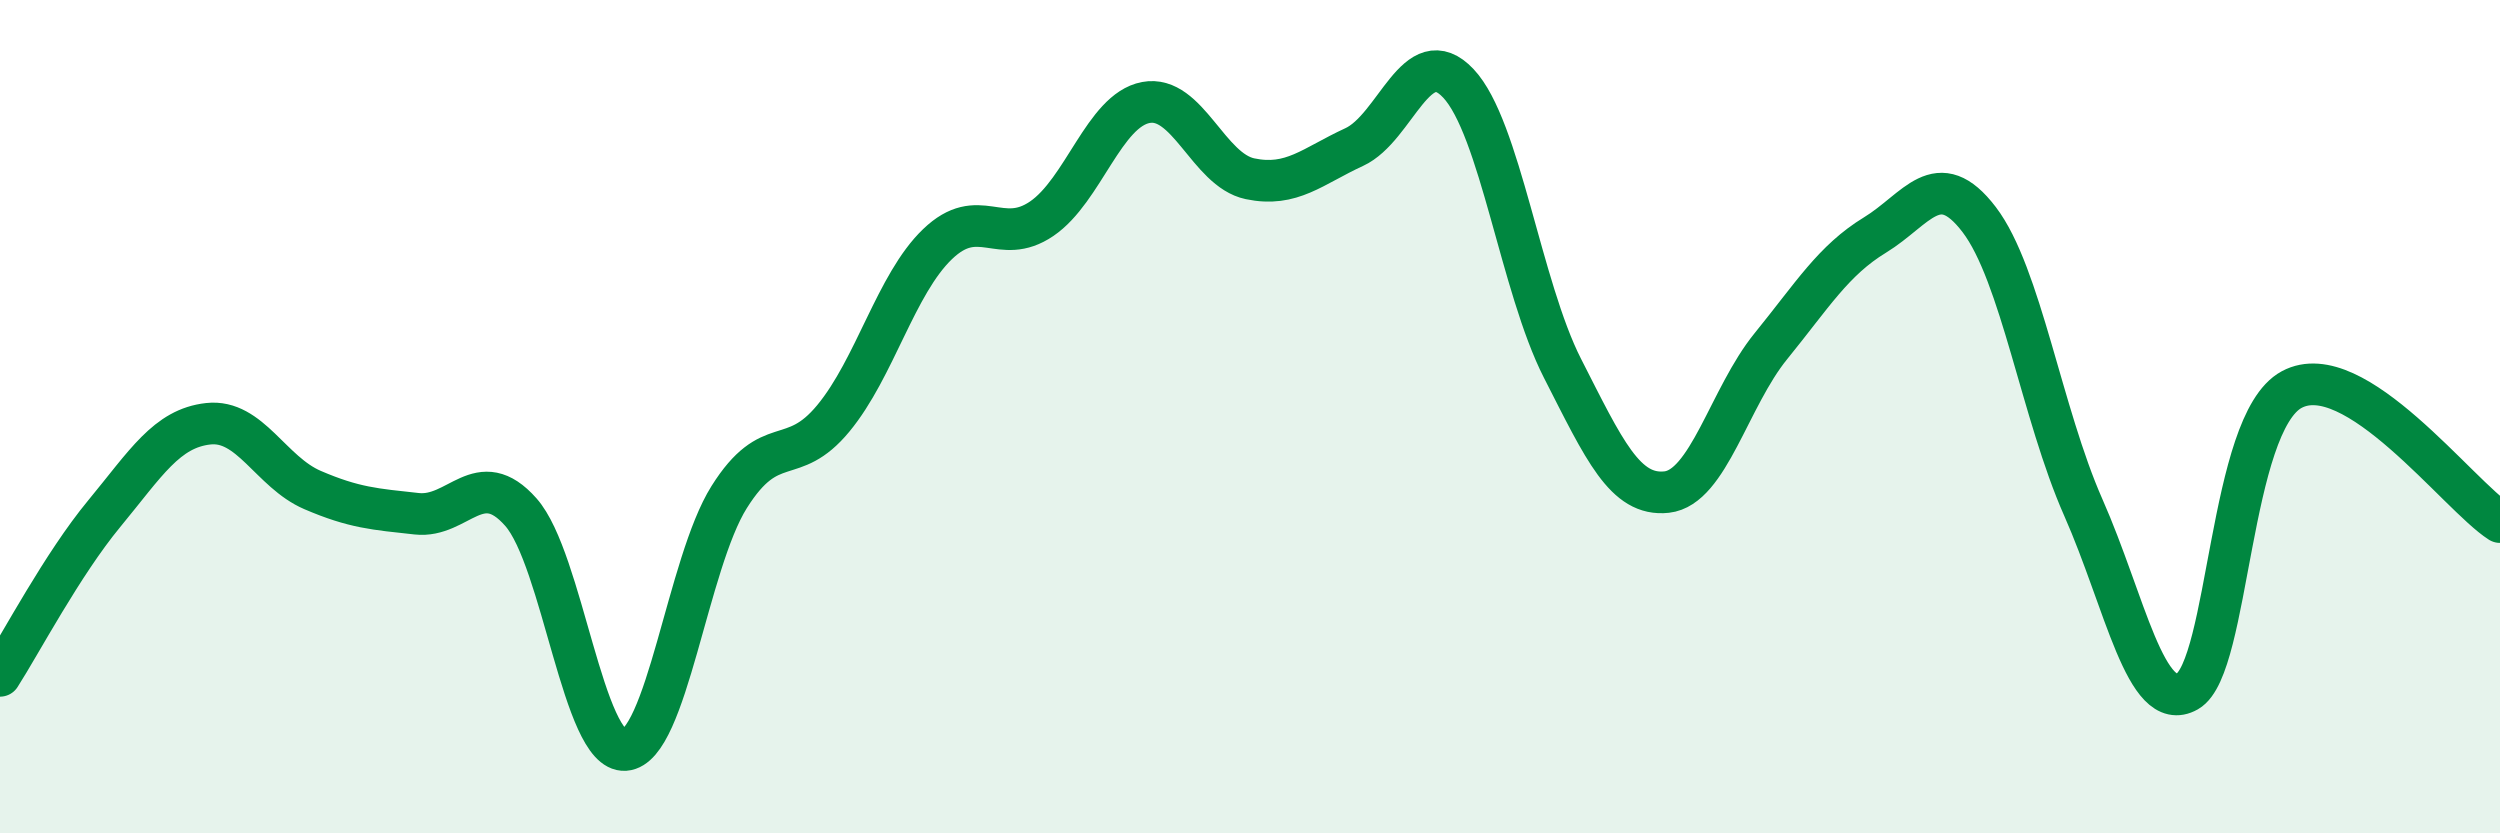
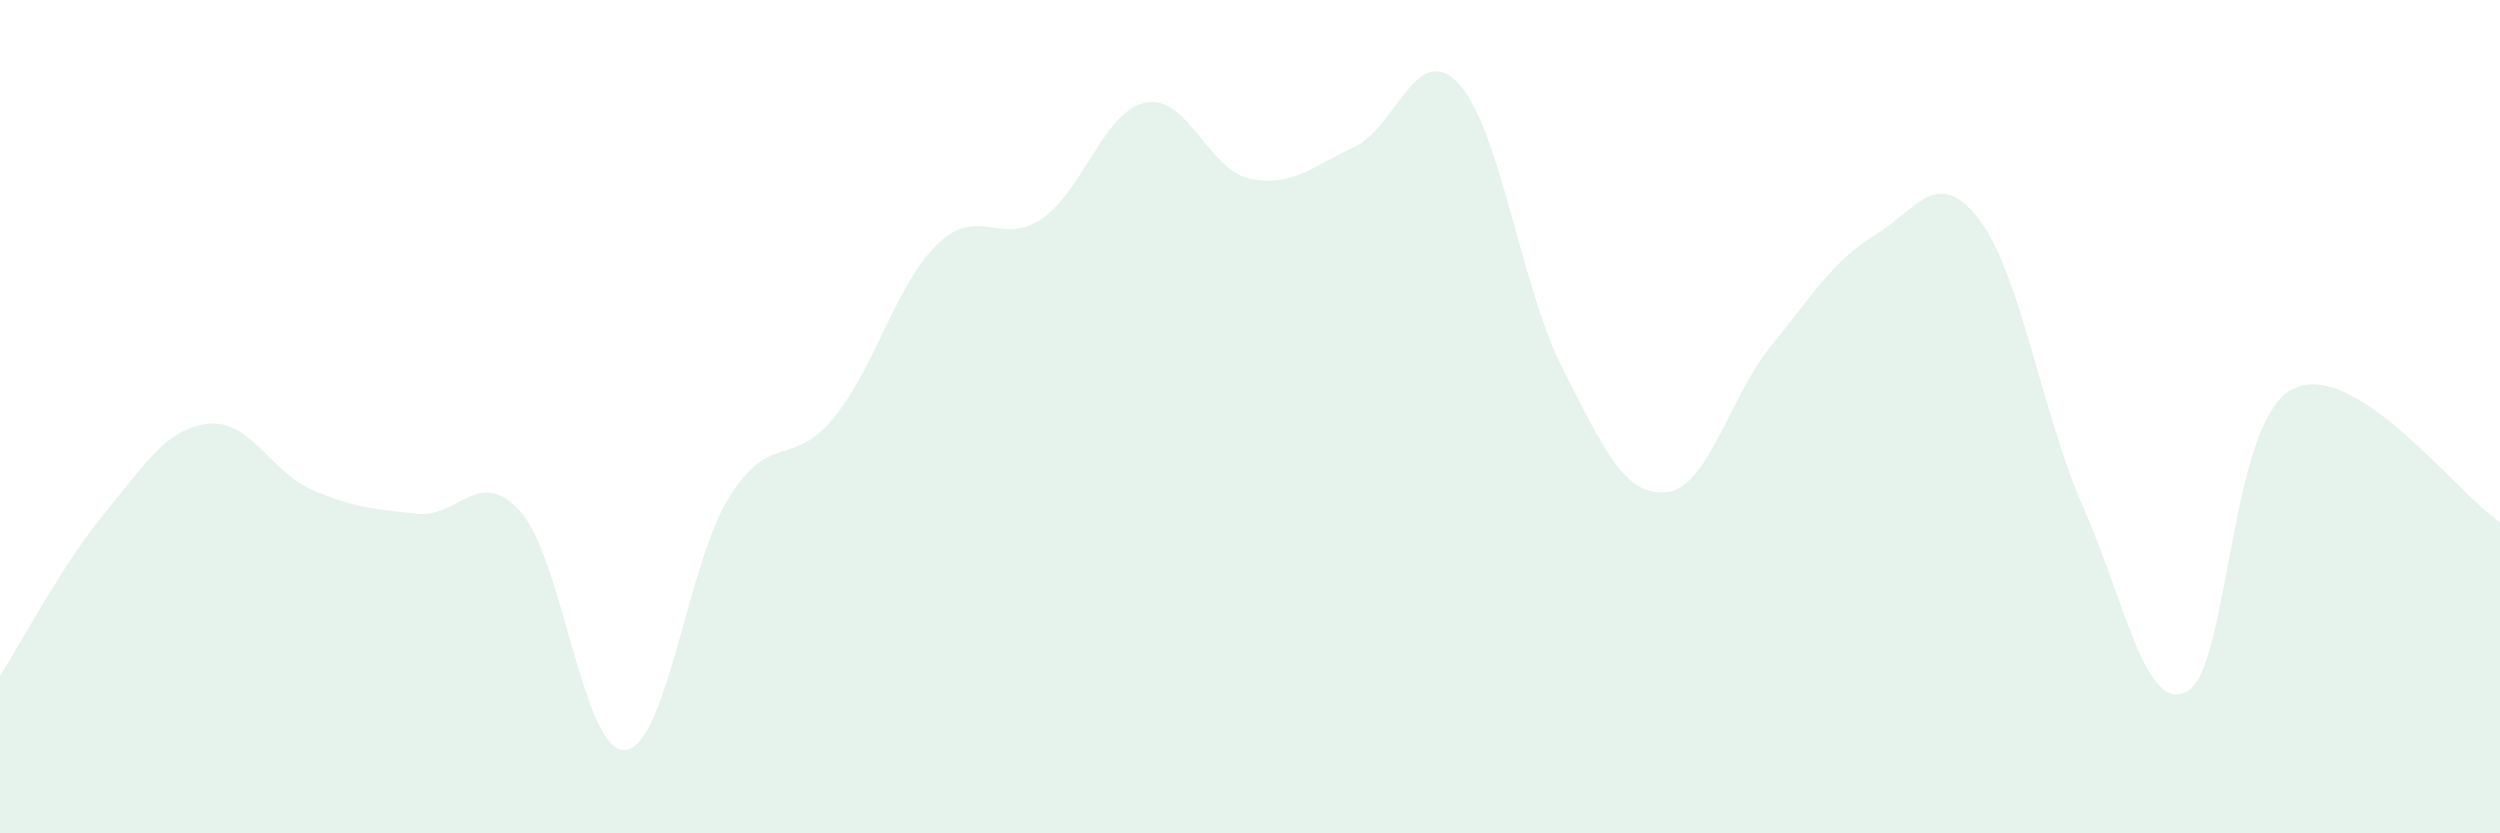
<svg xmlns="http://www.w3.org/2000/svg" width="60" height="20" viewBox="0 0 60 20">
  <path d="M 0,16.22 C 0.5,15.44 1.5,13.54 2.5,12.33 C 3.5,11.12 4,10.28 5,10.17 C 6,10.06 6.5,11.33 7.5,11.76 C 8.5,12.19 9,12.22 10,12.33 C 11,12.44 11.5,11.16 12.5,12.29 C 13.5,13.42 14,18.07 15,18 C 16,17.93 16.5,13.52 17.5,11.93 C 18.5,10.34 19,11.25 20,10.04 C 21,8.83 21.5,6.82 22.5,5.86 C 23.5,4.9 24,5.93 25,5.25 C 26,4.57 26.5,2.65 27.5,2.46 C 28.5,2.27 29,4.08 30,4.29 C 31,4.5 31.5,3.99 32.5,3.53 C 33.5,3.07 34,0.94 35,2 C 36,3.06 36.5,6.88 37.5,8.84 C 38.5,10.8 39,11.92 40,11.81 C 41,11.7 41.5,9.54 42.5,8.31 C 43.5,7.08 44,6.25 45,5.64 C 46,5.03 46.5,3.96 47.5,5.27 C 48.5,6.58 49,9.92 50,12.18 C 51,14.44 51.5,17.16 52.5,16.59 C 53.5,16.02 53.5,10.16 55,9.35 C 56.5,8.54 59,11.89 60,12.53L60 20L0 20Z" fill="#008740" opacity="0.1" stroke-linecap="round" stroke-linejoin="round" />
-   <path d="M 0,16.22 C 0.5,15.44 1.5,13.54 2.5,12.33 C 3.5,11.12 4,10.28 5,10.17 C 6,10.06 6.5,11.33 7.5,11.76 C 8.5,12.19 9,12.22 10,12.33 C 11,12.44 11.5,11.16 12.5,12.29 C 13.5,13.42 14,18.07 15,18 C 16,17.93 16.5,13.52 17.5,11.93 C 18.5,10.34 19,11.25 20,10.04 C 21,8.83 21.5,6.82 22.5,5.86 C 23.5,4.9 24,5.93 25,5.25 C 26,4.57 26.5,2.65 27.5,2.46 C 28.5,2.27 29,4.08 30,4.29 C 31,4.5 31.5,3.99 32.5,3.53 C 33.5,3.07 34,0.94 35,2 C 36,3.06 36.5,6.88 37.5,8.84 C 38.5,10.8 39,11.92 40,11.81 C 41,11.7 41.5,9.54 42.5,8.31 C 43.5,7.08 44,6.25 45,5.64 C 46,5.03 46.5,3.96 47.5,5.27 C 48.5,6.58 49,9.92 50,12.18 C 51,14.44 51.5,17.16 52.5,16.59 C 53.5,16.02 53.5,10.16 55,9.35 C 56.5,8.54 59,11.89 60,12.53" stroke="#008740" stroke-width="1" fill="none" stroke-linecap="round" stroke-linejoin="round" />
</svg>